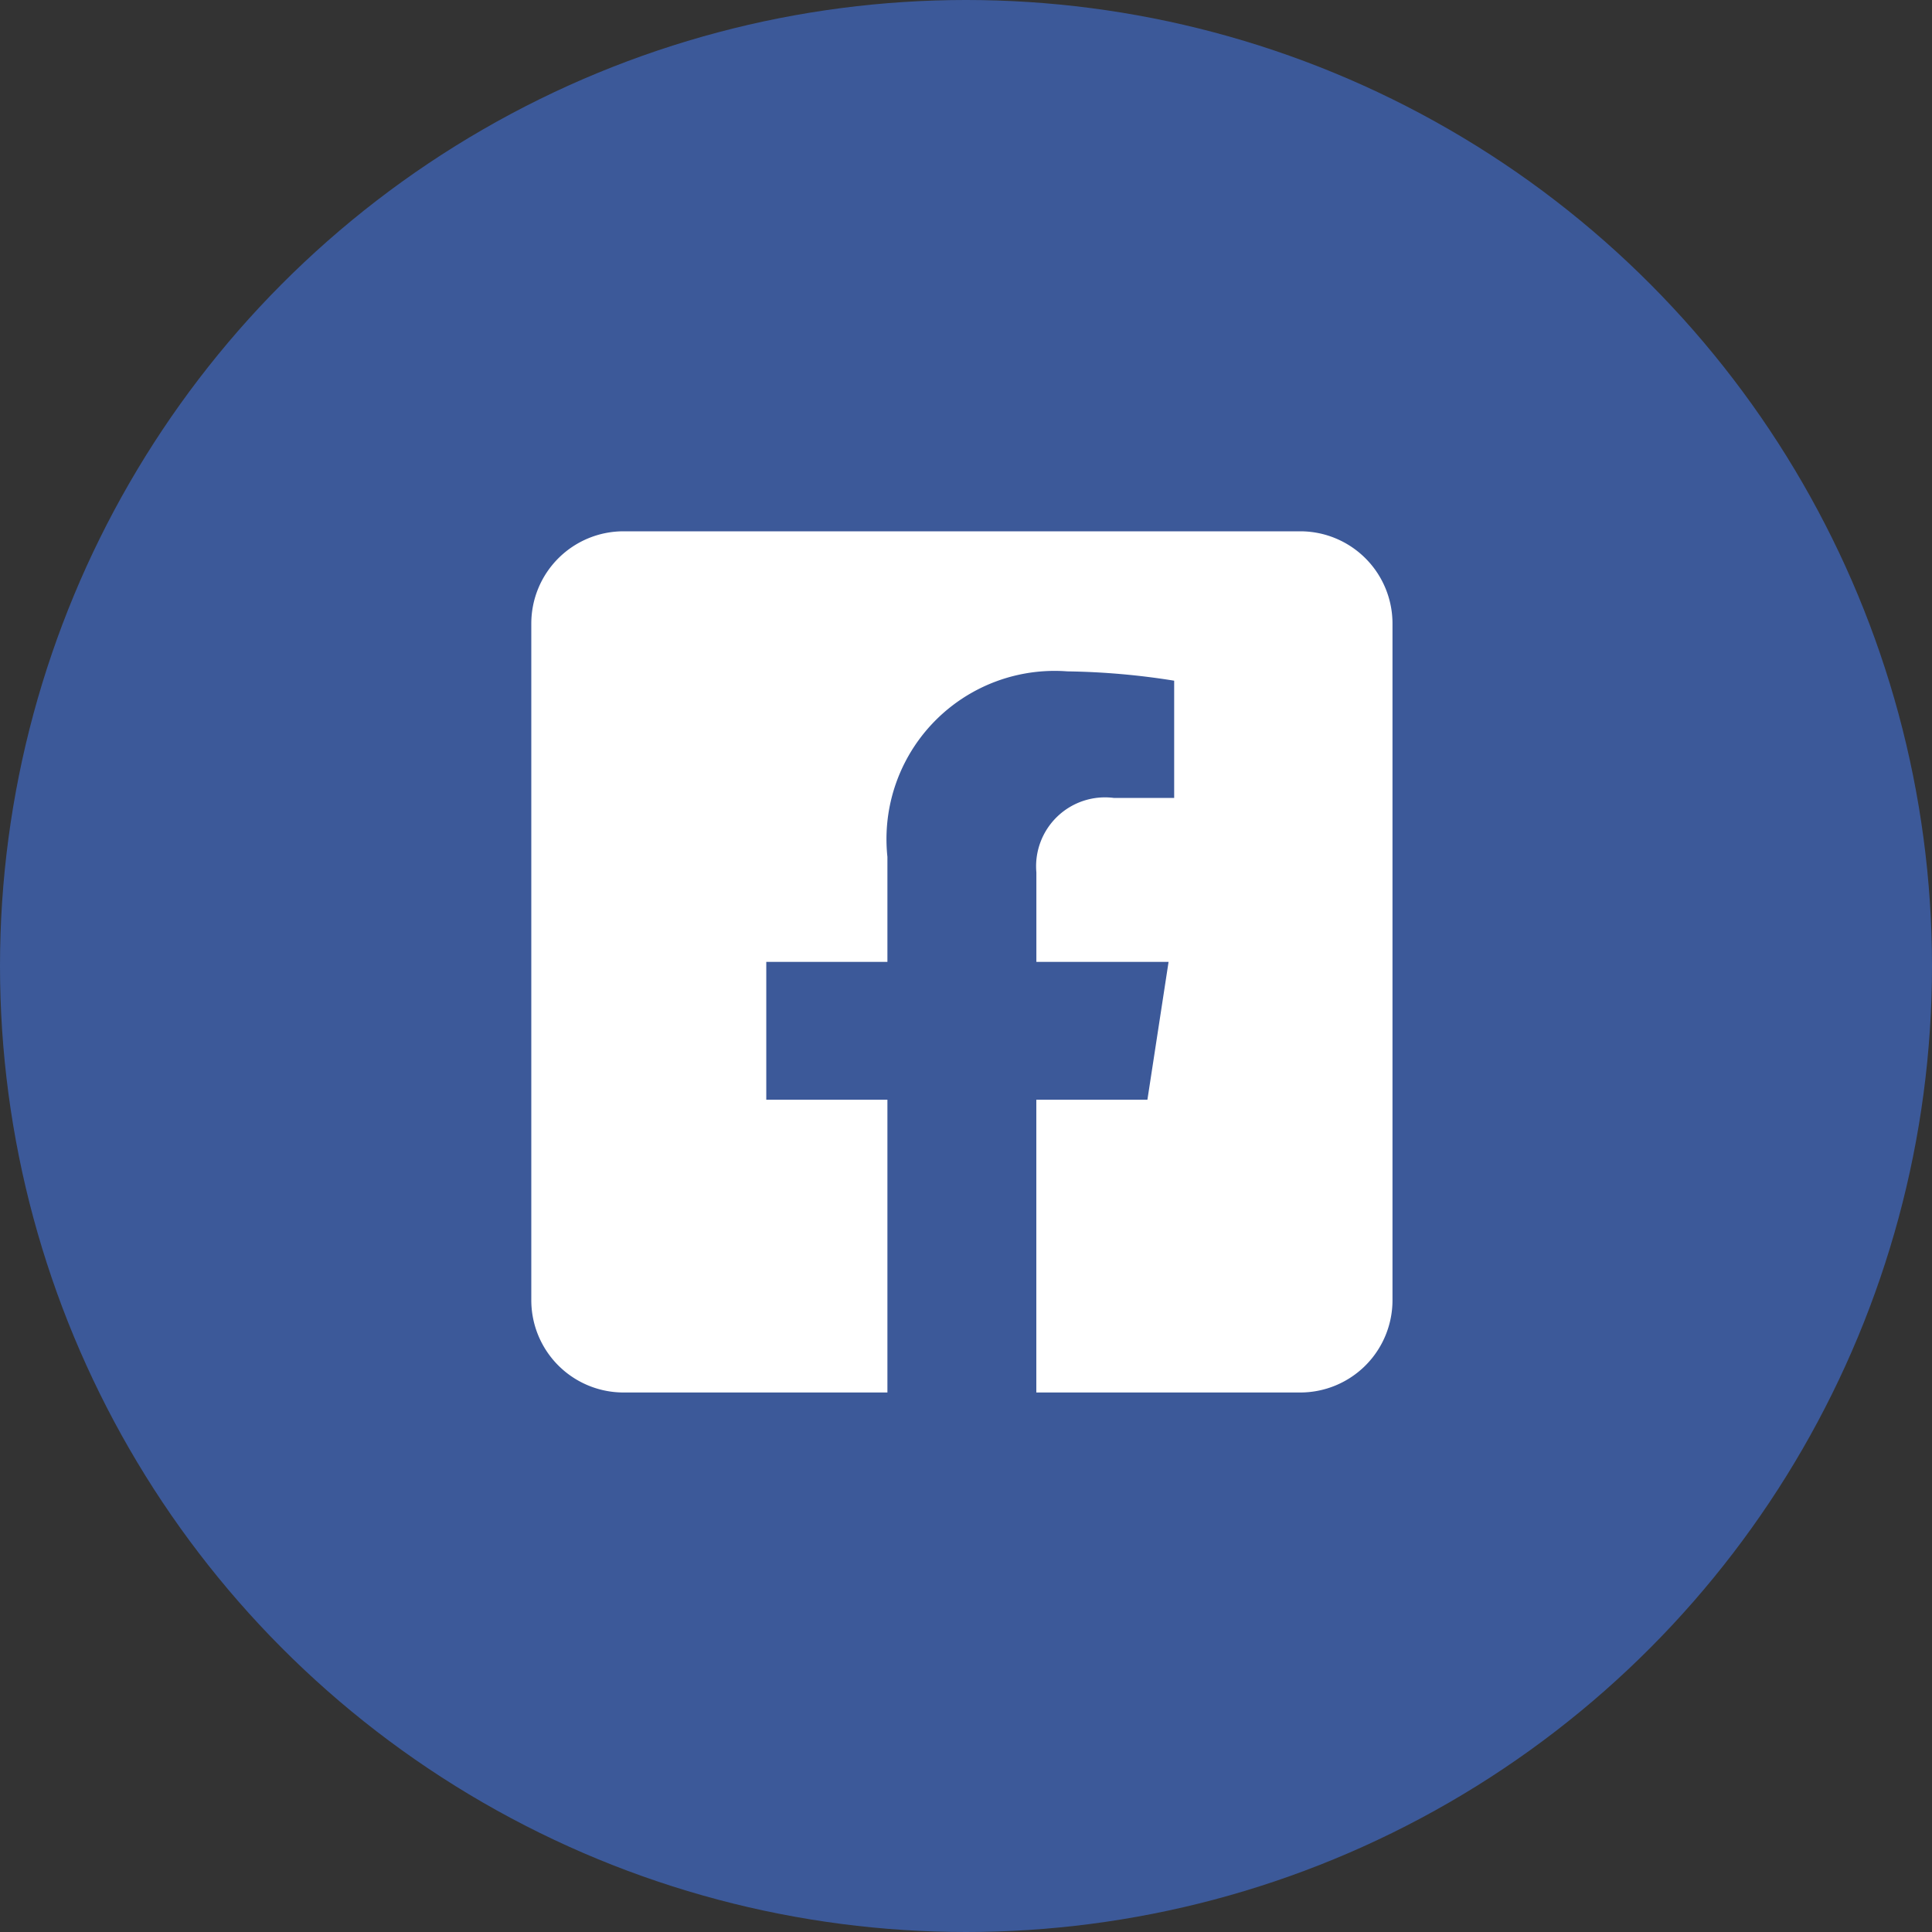
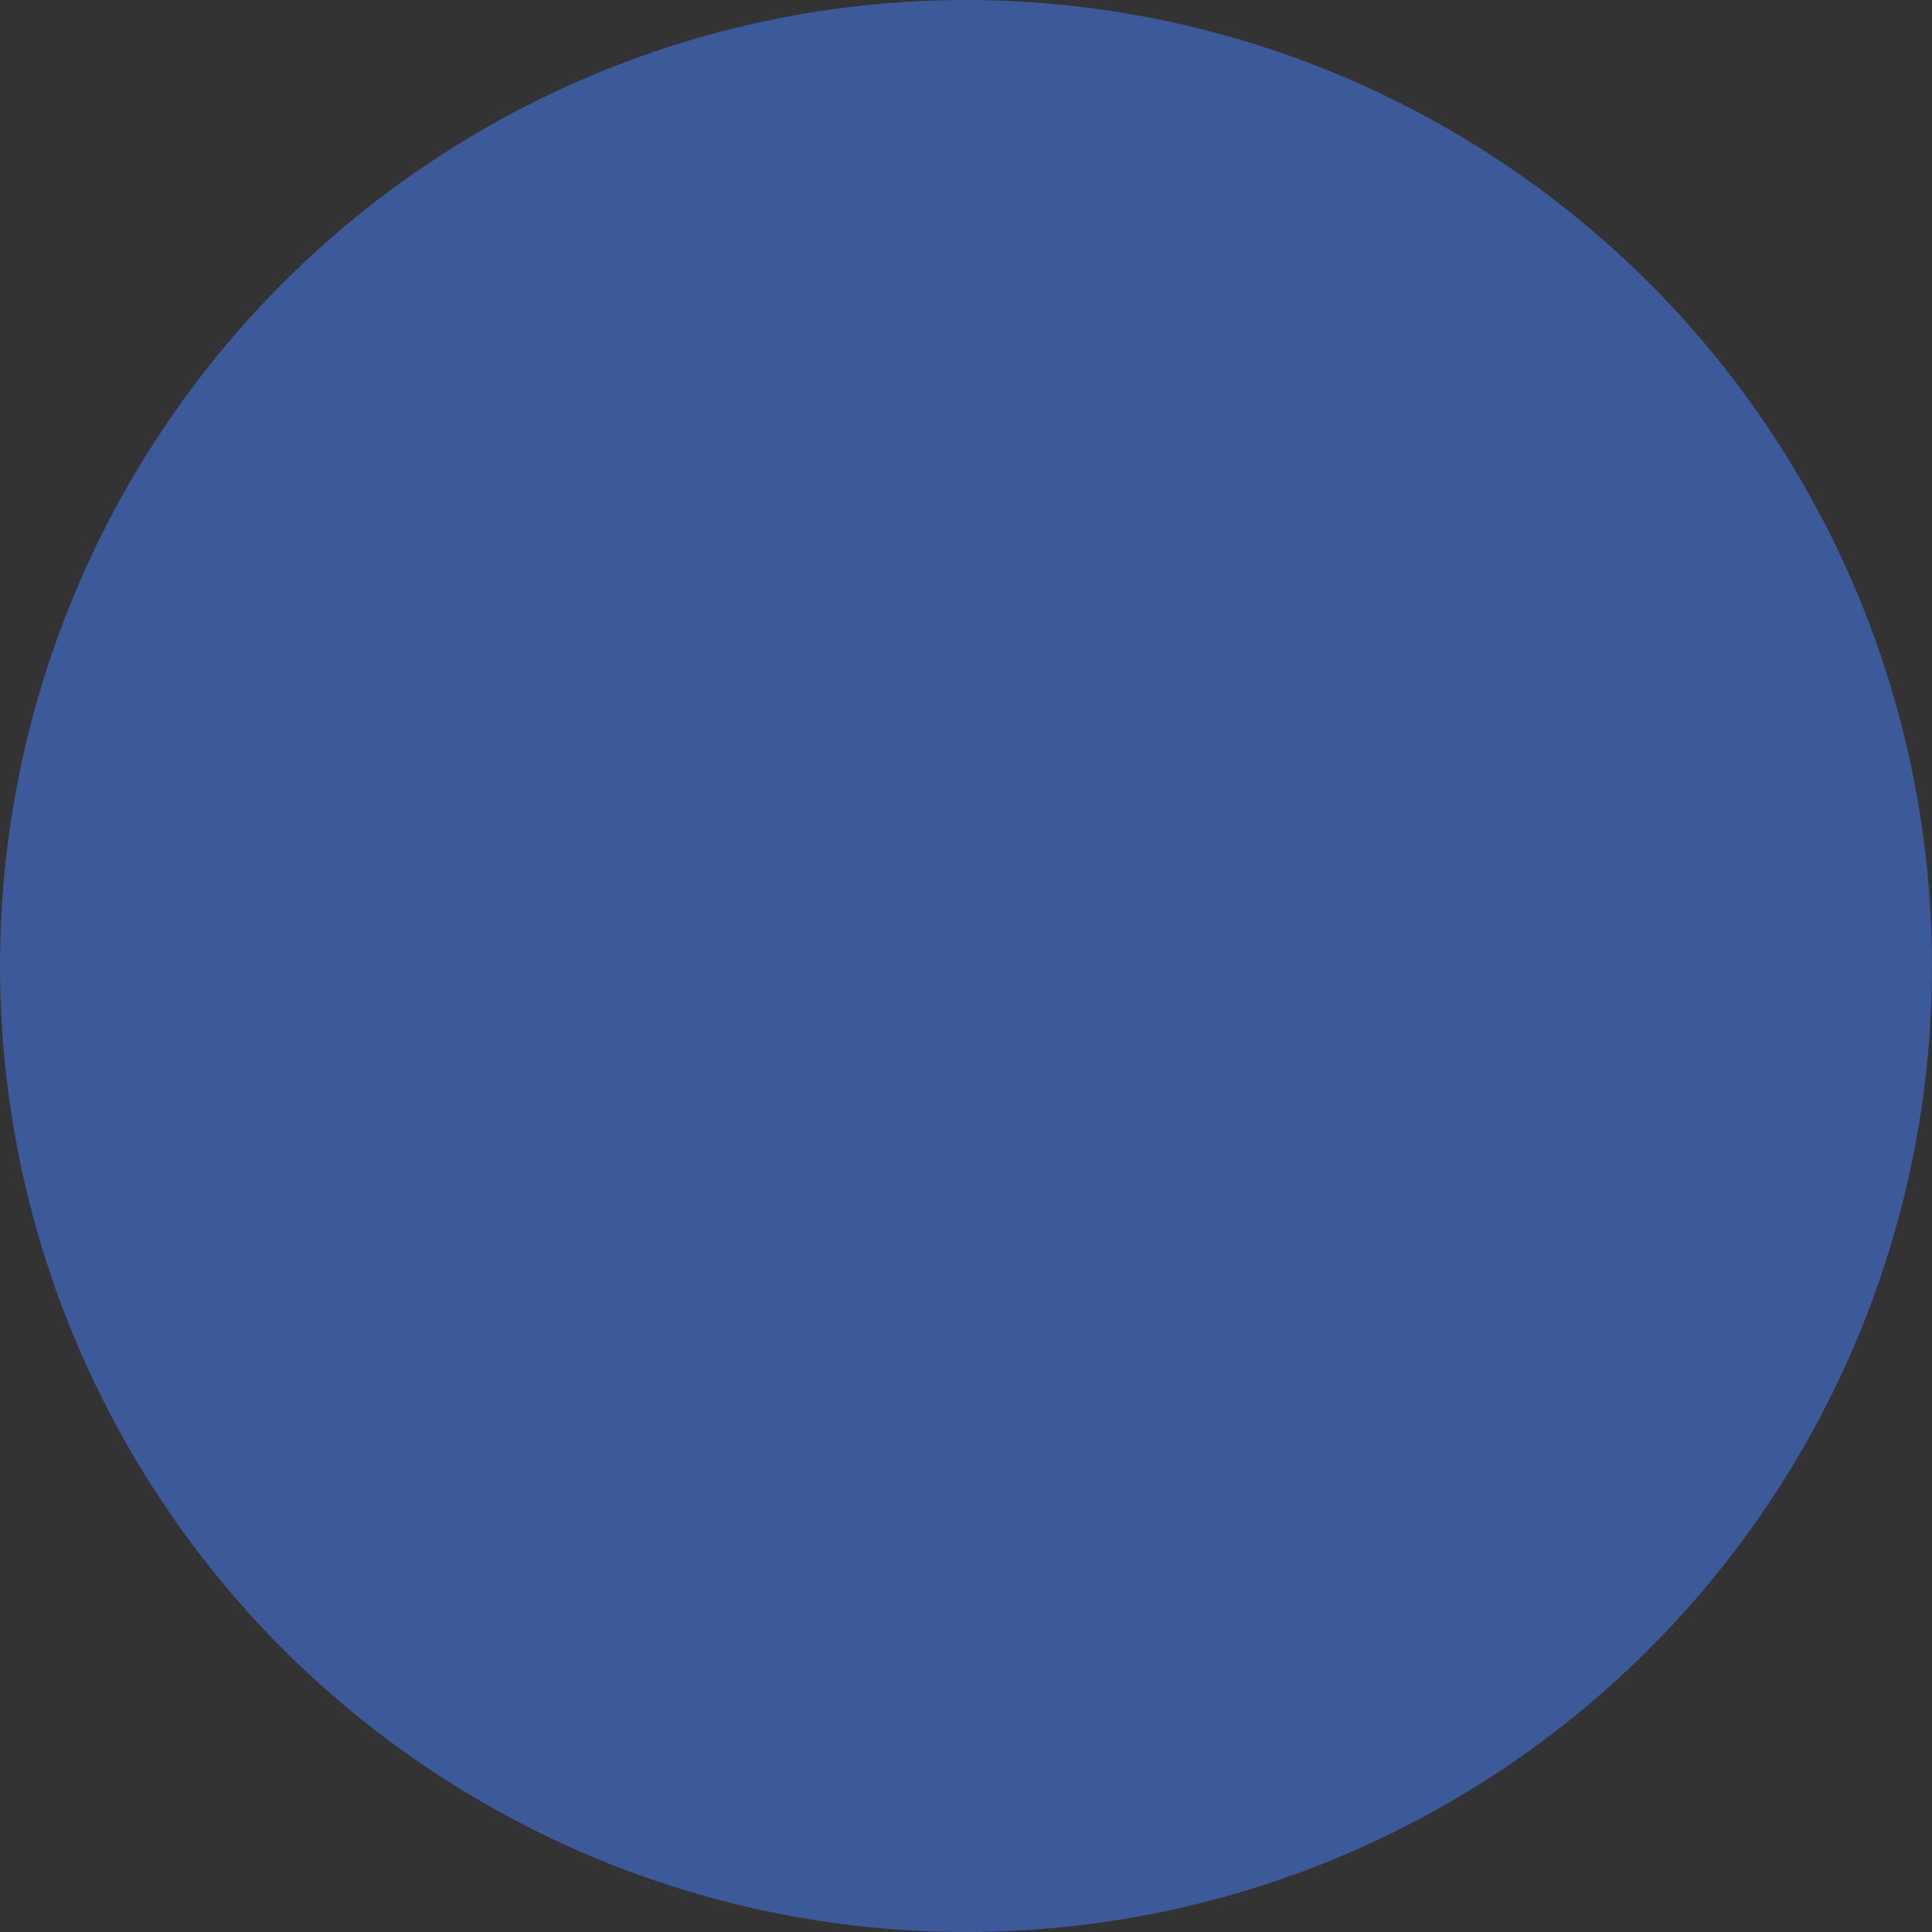
<svg xmlns="http://www.w3.org/2000/svg" width="40" height="40" viewBox="0 0 40 40">
  <rect x="0" y="0" width="40" height="40" fill="#333333" stroke="none" />
  <g id="share_report_fb" transform="translate(-170 -128)">
    <g id="twitter_x_new_logo_x_rounded_icon_256078" transform="translate(170 128.11)">
      <circle id="楕円形_114" data-name="楕円形 114" cx="20" cy="20" r="20" transform="translate(0 -0.11)" fill="#3c5999" />
    </g>
-     <path id="facebook-square-brands" d="M15.92,32H1.91A1.91,1.91,0,0,0,0,33.91V47.92a1.91,1.91,0,0,0,1.91,1.91H7.373V43.768H4.865V40.915H7.373V38.74A3.482,3.482,0,0,1,11.1,34.9a15.189,15.189,0,0,1,2.21.193v2.428H12.066a1.427,1.427,0,0,0-1.609,1.541v1.853h2.737l-.438,2.853h-2.3V49.83H15.92a1.91,1.91,0,0,0,1.91-1.91V33.91A1.91,1.91,0,0,0,15.92,32Z" transform="translate(181 107)" fill="#fff" />
  </g>
</svg>